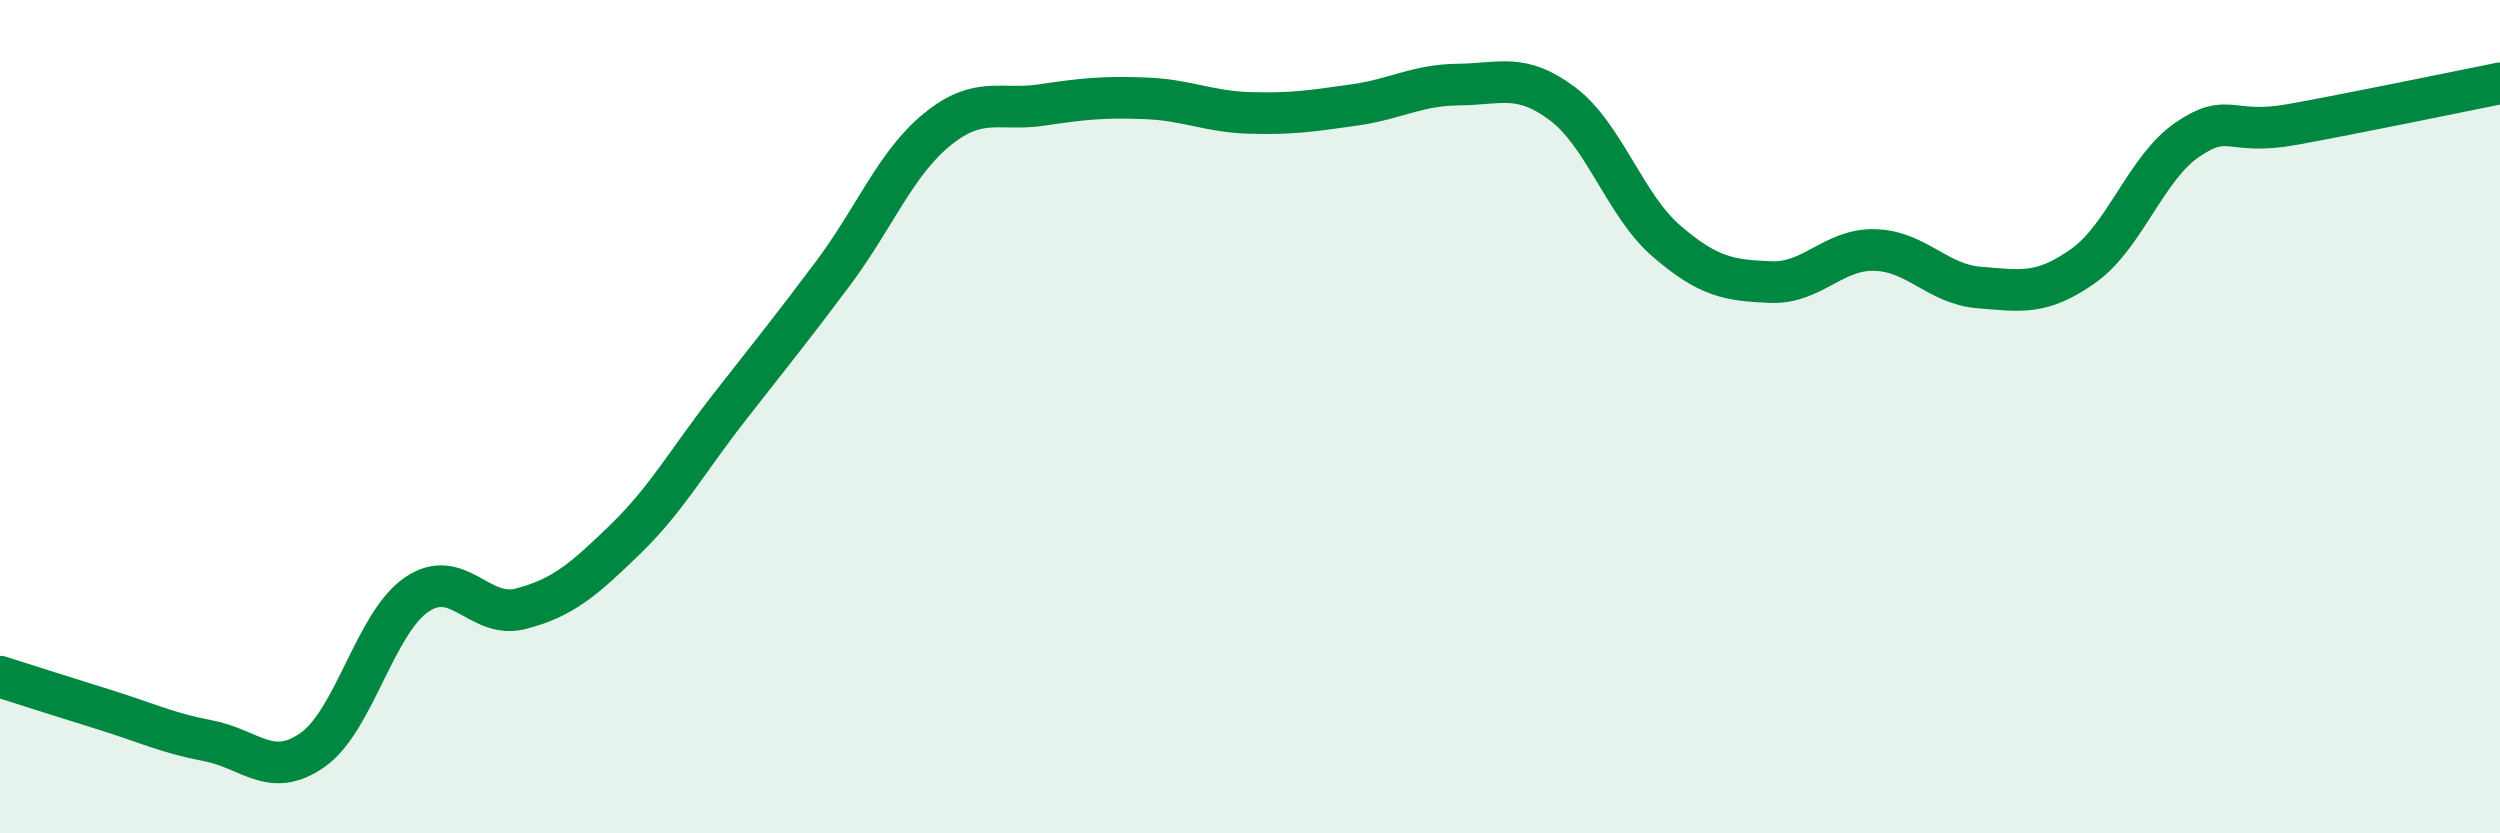
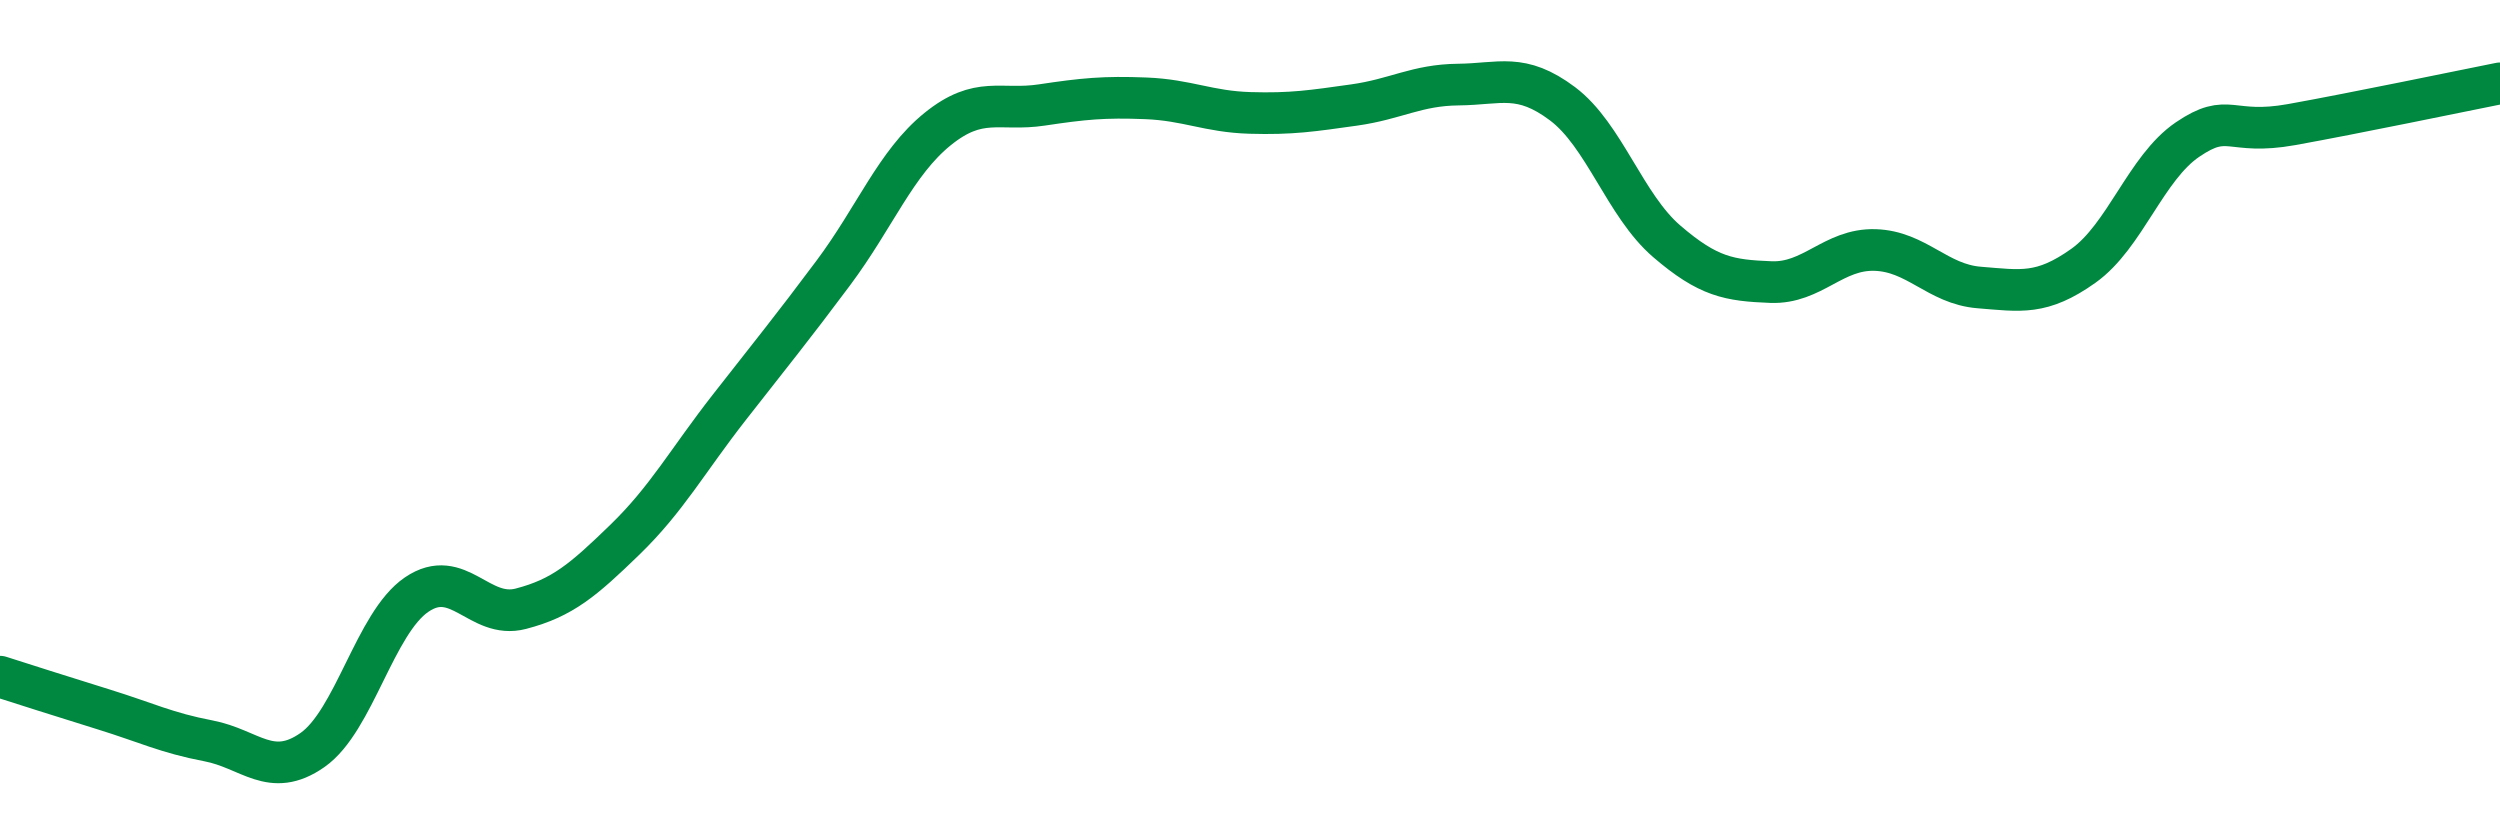
<svg xmlns="http://www.w3.org/2000/svg" width="60" height="20" viewBox="0 0 60 20">
-   <path d="M 0,16.24 C 0.5,16.4 1.5,16.72 2.5,17.03 C 3.5,17.34 4,17.59 5,17.78 C 6,17.97 6.5,18.7 7.5,18 C 8.5,17.3 9,14.95 10,14.27 C 11,13.59 11.5,14.87 12.5,14.61 C 13.5,14.35 14,13.92 15,12.95 C 16,11.98 16.5,11.06 17.5,9.78 C 18.5,8.5 19,7.89 20,6.55 C 21,5.21 21.5,3.91 22.5,3.1 C 23.5,2.29 24,2.67 25,2.52 C 26,2.37 26.5,2.32 27.5,2.36 C 28.5,2.4 29,2.68 30,2.71 C 31,2.74 31.5,2.66 32.5,2.52 C 33.5,2.38 34,2.04 35,2.03 C 36,2.02 36.5,1.74 37.5,2.49 C 38.5,3.24 39,4.93 40,5.79 C 41,6.65 41.5,6.73 42.5,6.77 C 43.5,6.81 44,5.97 45,6 C 46,6.03 46.5,6.82 47.5,6.9 C 48.5,6.98 49,7.09 50,6.38 C 51,5.67 51.5,4.03 52.5,3.35 C 53.5,2.67 53.5,3.26 55,2.99 C 56.5,2.72 59,2.2 60,2L60 20L0 20Z" fill="#008740" opacity="0.1" stroke-linecap="round" stroke-linejoin="round" />
  <path d="M 0,16.24 C 0.5,16.4 1.5,16.72 2.5,17.03 C 3.5,17.34 4,17.59 5,17.78 C 6,17.97 6.5,18.7 7.5,18 C 8.5,17.3 9,14.95 10,14.27 C 11,13.59 11.5,14.87 12.5,14.61 C 13.5,14.35 14,13.92 15,12.95 C 16,11.98 16.5,11.06 17.5,9.78 C 18.5,8.5 19,7.89 20,6.55 C 21,5.21 21.5,3.91 22.5,3.1 C 23.5,2.29 24,2.67 25,2.52 C 26,2.37 26.5,2.32 27.5,2.36 C 28.5,2.4 29,2.68 30,2.71 C 31,2.74 31.5,2.66 32.5,2.52 C 33.5,2.38 34,2.04 35,2.03 C 36,2.02 36.5,1.74 37.5,2.49 C 38.5,3.24 39,4.93 40,5.79 C 41,6.65 41.5,6.73 42.5,6.77 C 43.5,6.81 44,5.97 45,6 C 46,6.03 46.5,6.82 47.5,6.9 C 48.5,6.98 49,7.09 50,6.38 C 51,5.67 51.5,4.03 52.5,3.35 C 53.5,2.67 53.5,3.26 55,2.99 C 56.5,2.72 59,2.2 60,2" stroke="#008740" stroke-width="1" fill="none" stroke-linecap="round" stroke-linejoin="round" />
</svg>